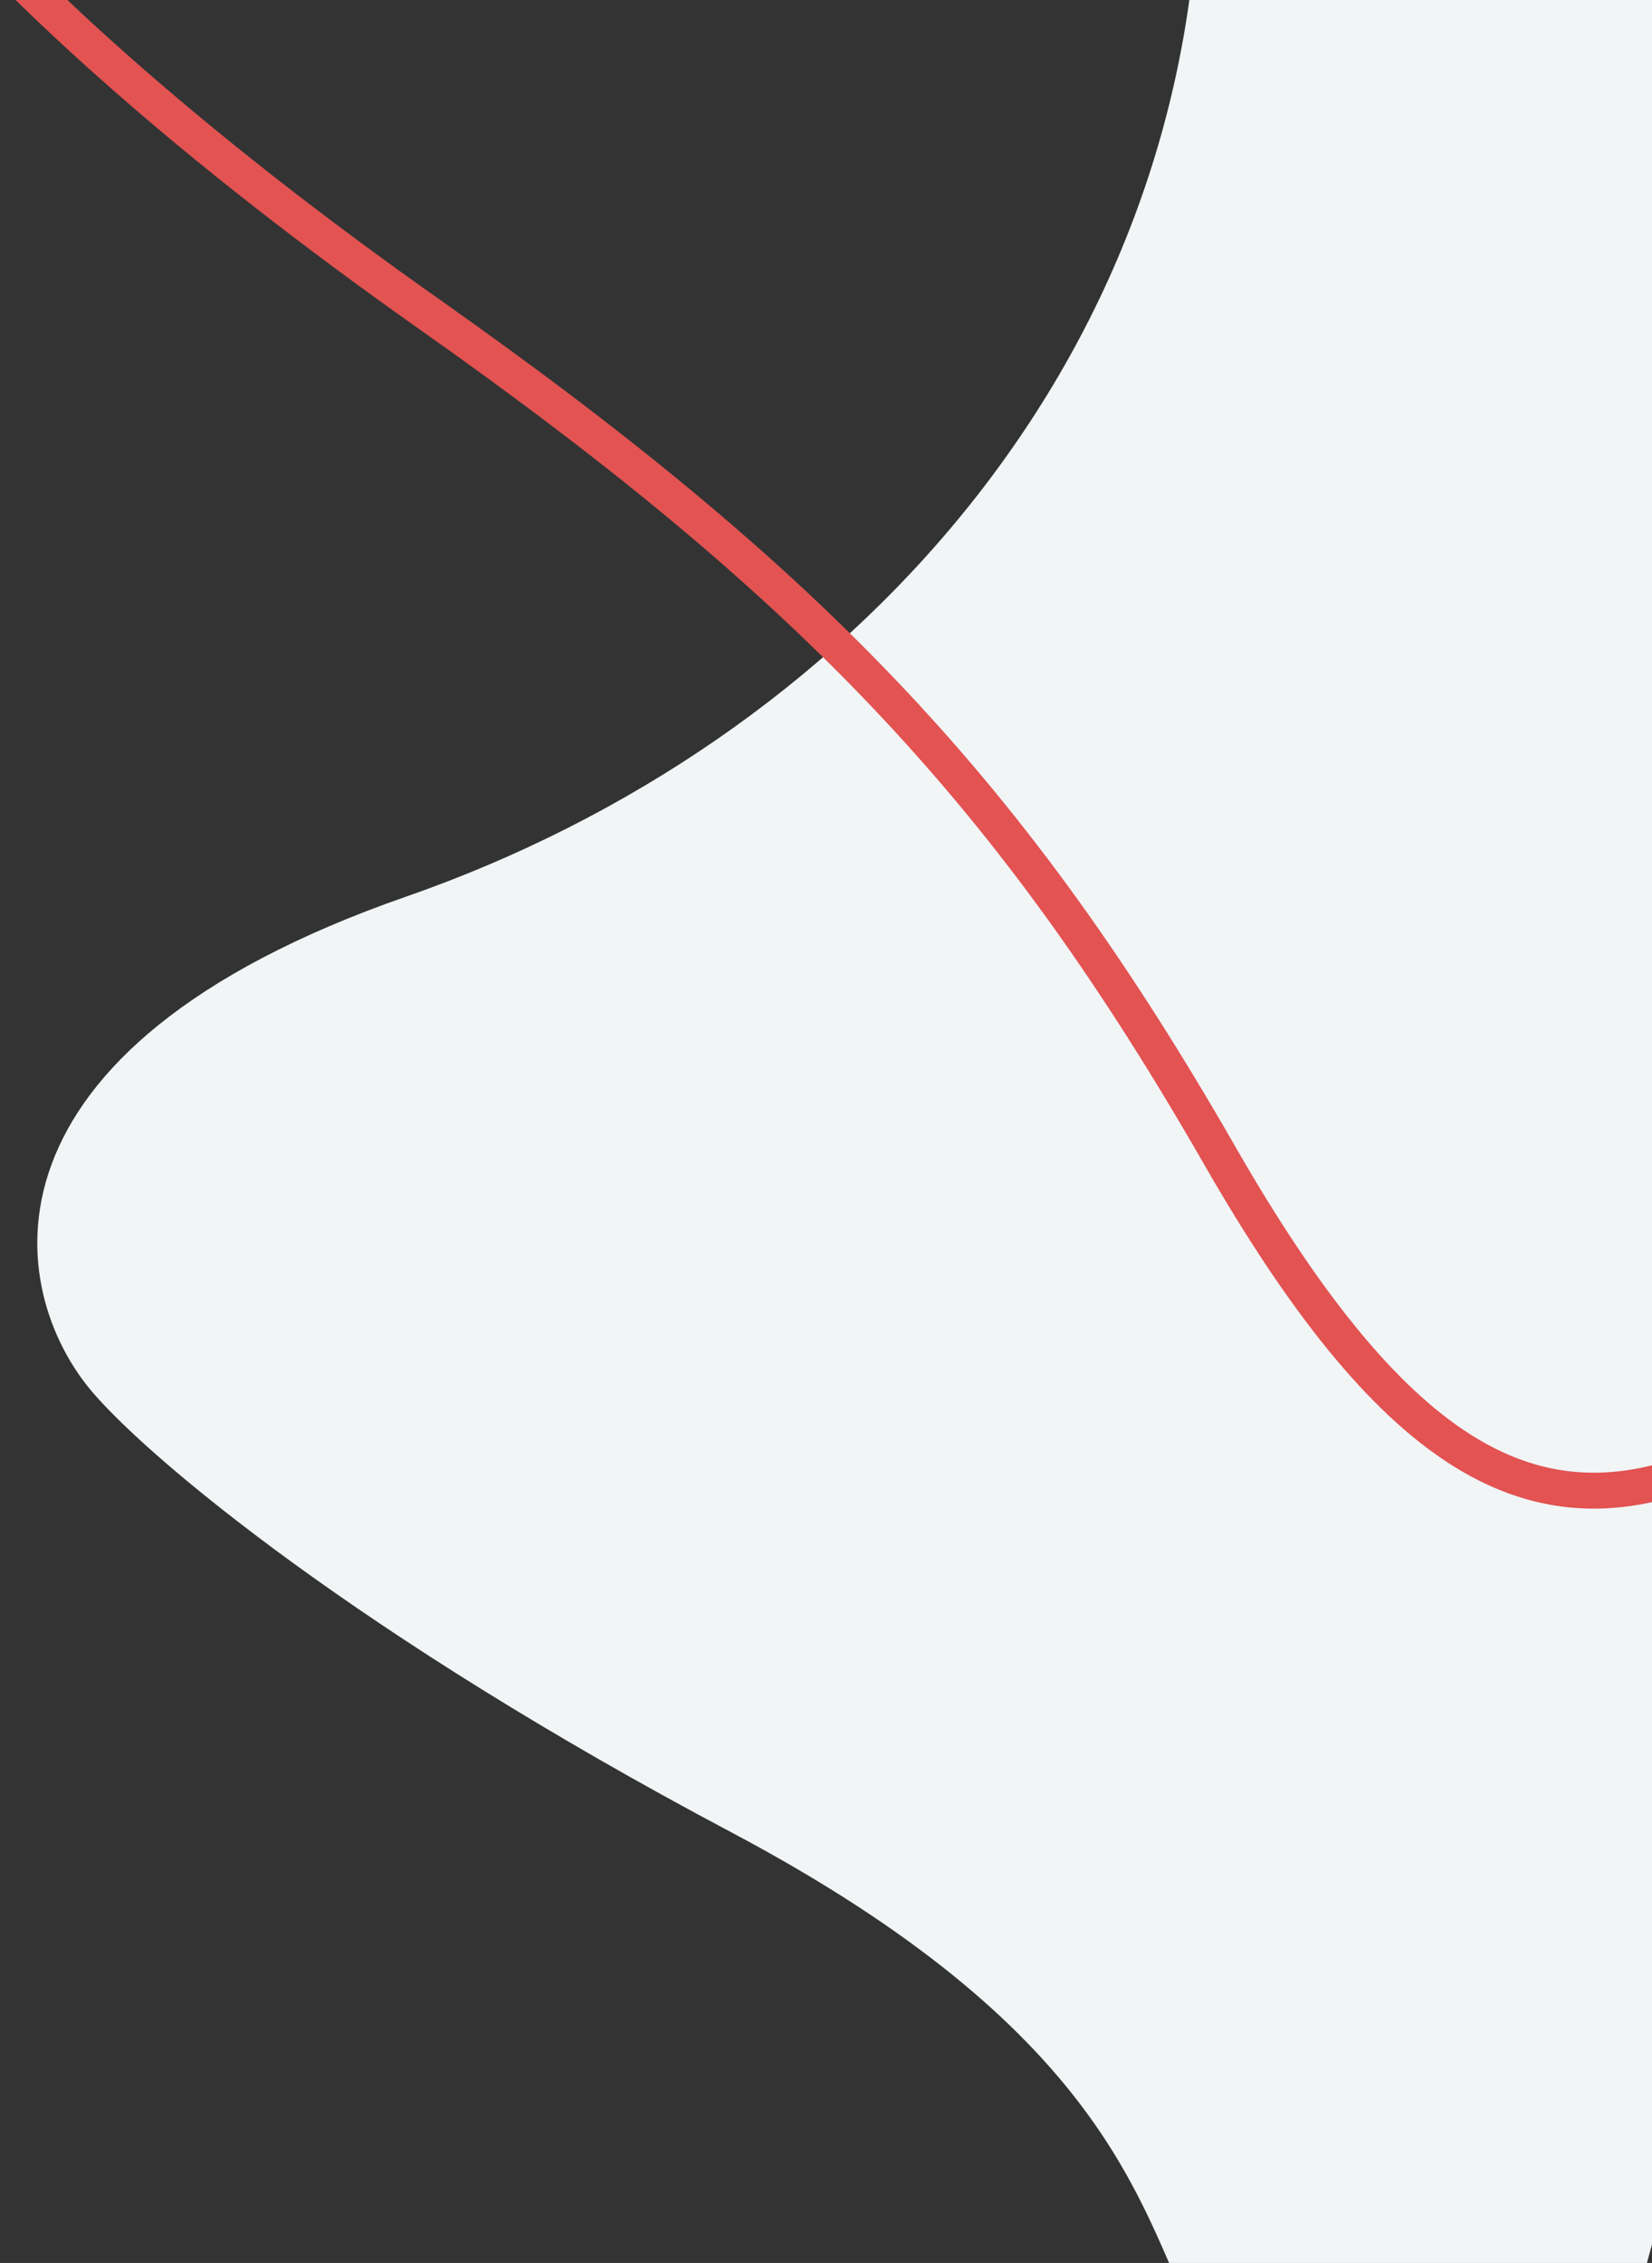
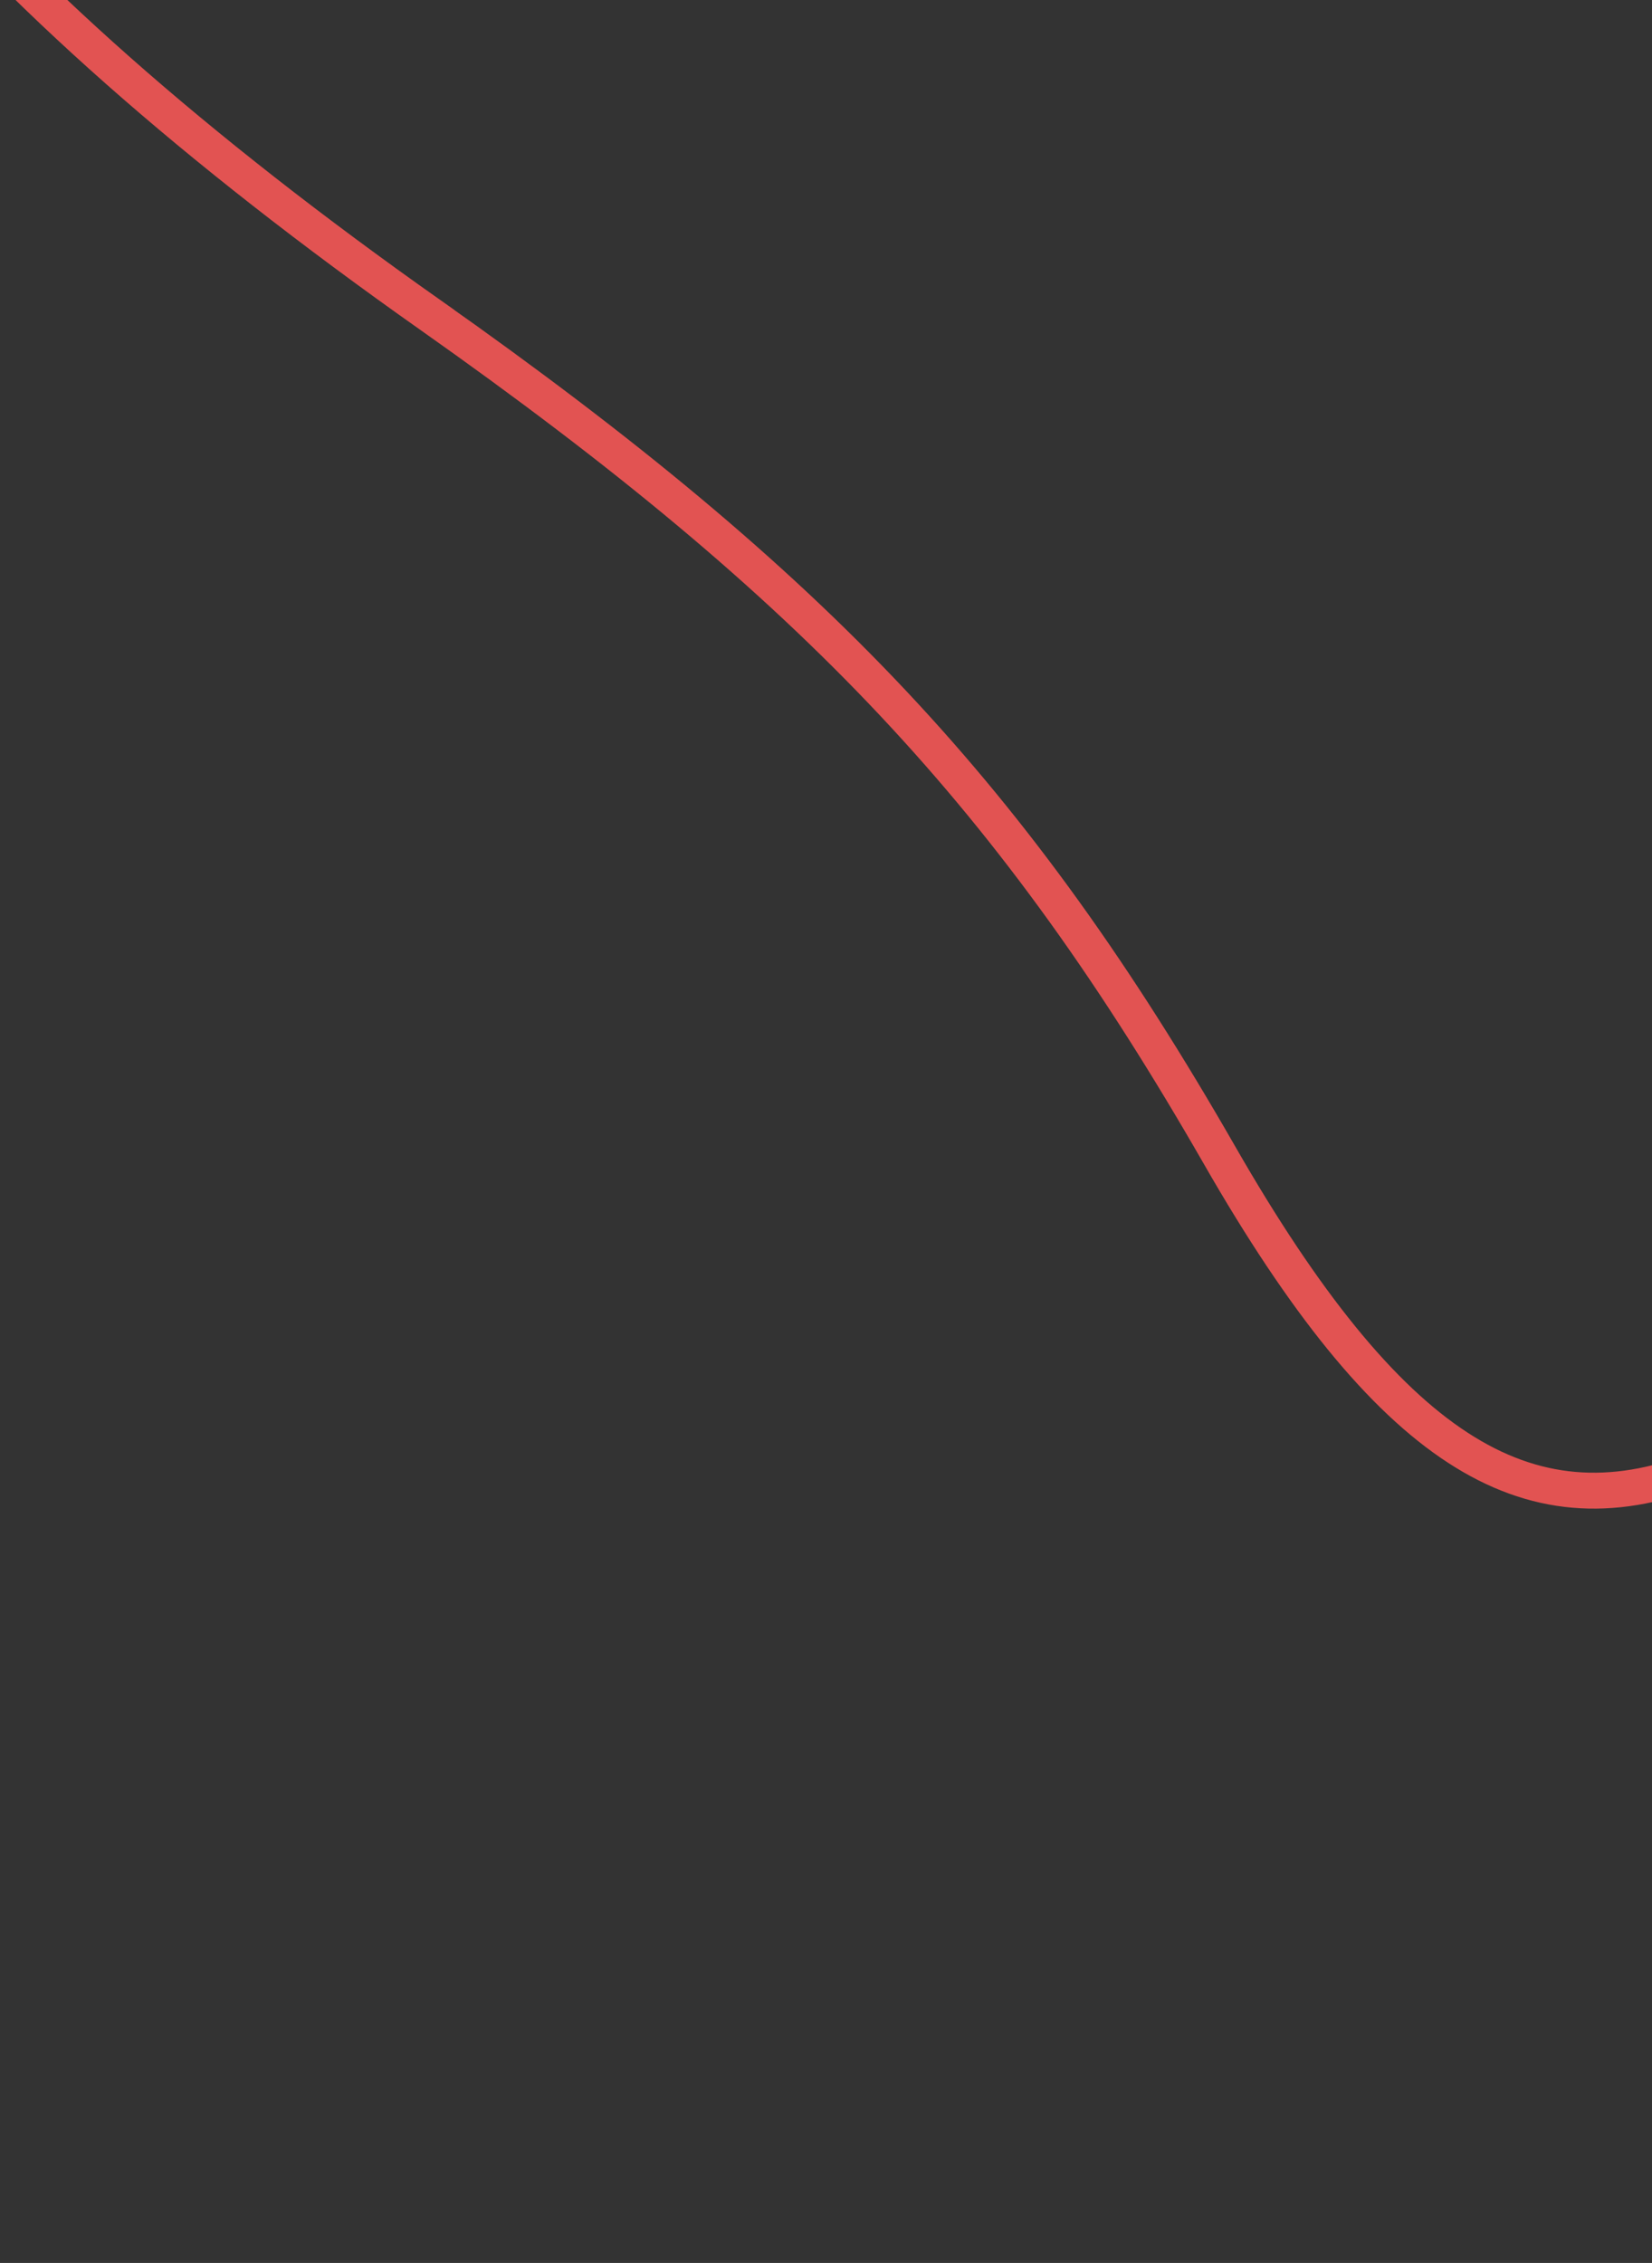
<svg xmlns="http://www.w3.org/2000/svg" width="92" height="126" viewBox="0 0 92 126" fill="none">
  <rect x="0" y="0" width="92" height="126" fill="#333333" stroke="none" />
  <g clip-path="url(#clip0_6306_65311)">
-     <path d="M66.356 128.791C68.748 133.709 76.73 156.588 80.422 167.412L124.667 5.196L66.791 -8.01C66.764 19.917 47.229 41.359 22.626 49.92C-1.978 58.481 0.371 71.934 5.153 77.52C8.354 81.261 19.933 91.004 40.716 102.017C61.498 113.03 63.366 122.644 66.356 128.791Z" fill="#F2F5F6" />
    <path d="M13.415 -57.748C23.468 -58.05 27.401 -57.583 37.638 -54.865C49.371 -51.749 56.47 -50.185 63.372 -50.281C70.278 -50.378 76.951 -52.137 87.83 -55.569L87.657 -56.178L87.83 -55.569C95.48 -57.983 102.947 -59.428 109.486 -59.861C116.038 -60.295 121.608 -59.71 125.494 -58.107L125.714 -58.698L125.494 -58.107C130.798 -55.92 134.658 -52.66 137 -48.573C139.341 -44.489 140.197 -39.525 139.403 -33.865L140 -33.772L139.403 -33.865C138.576 -27.961 137.046 -24.347 126.668 -4.201L127.198 -3.898L126.668 -4.201C121.062 6.683 117.525 19.28 114.261 39.836C112.149 53.142 109.697 62.7 106.52 69.41C103.354 76.098 99.487 79.922 94.535 81.831C89.711 83.69 85.431 83.367 81.193 80.612C76.909 77.827 72.626 72.531 67.921 64.329C56.486 44.397 45.536 32.748 23.967 17.539L23.632 18.067L23.967 17.539C10.781 8.242 0.742 -0.644 -6.1 -9.026C-12.947 -17.414 -16.553 -25.248 -16.971 -32.45C-17.485 -41.33 -11.157 -51.181 -1.766 -55.804C-0.771 -56.294 1.026 -56.727 3.616 -57.063C6.186 -57.397 9.476 -57.629 13.415 -57.748Z" stroke="#E25352" stroke-width="2" />
  </g>
  <defs>
    <clipPath id="clip0_6306_65311">
      <rect width="92" height="126" fill="white" />
    </clipPath>
  </defs>
</svg>